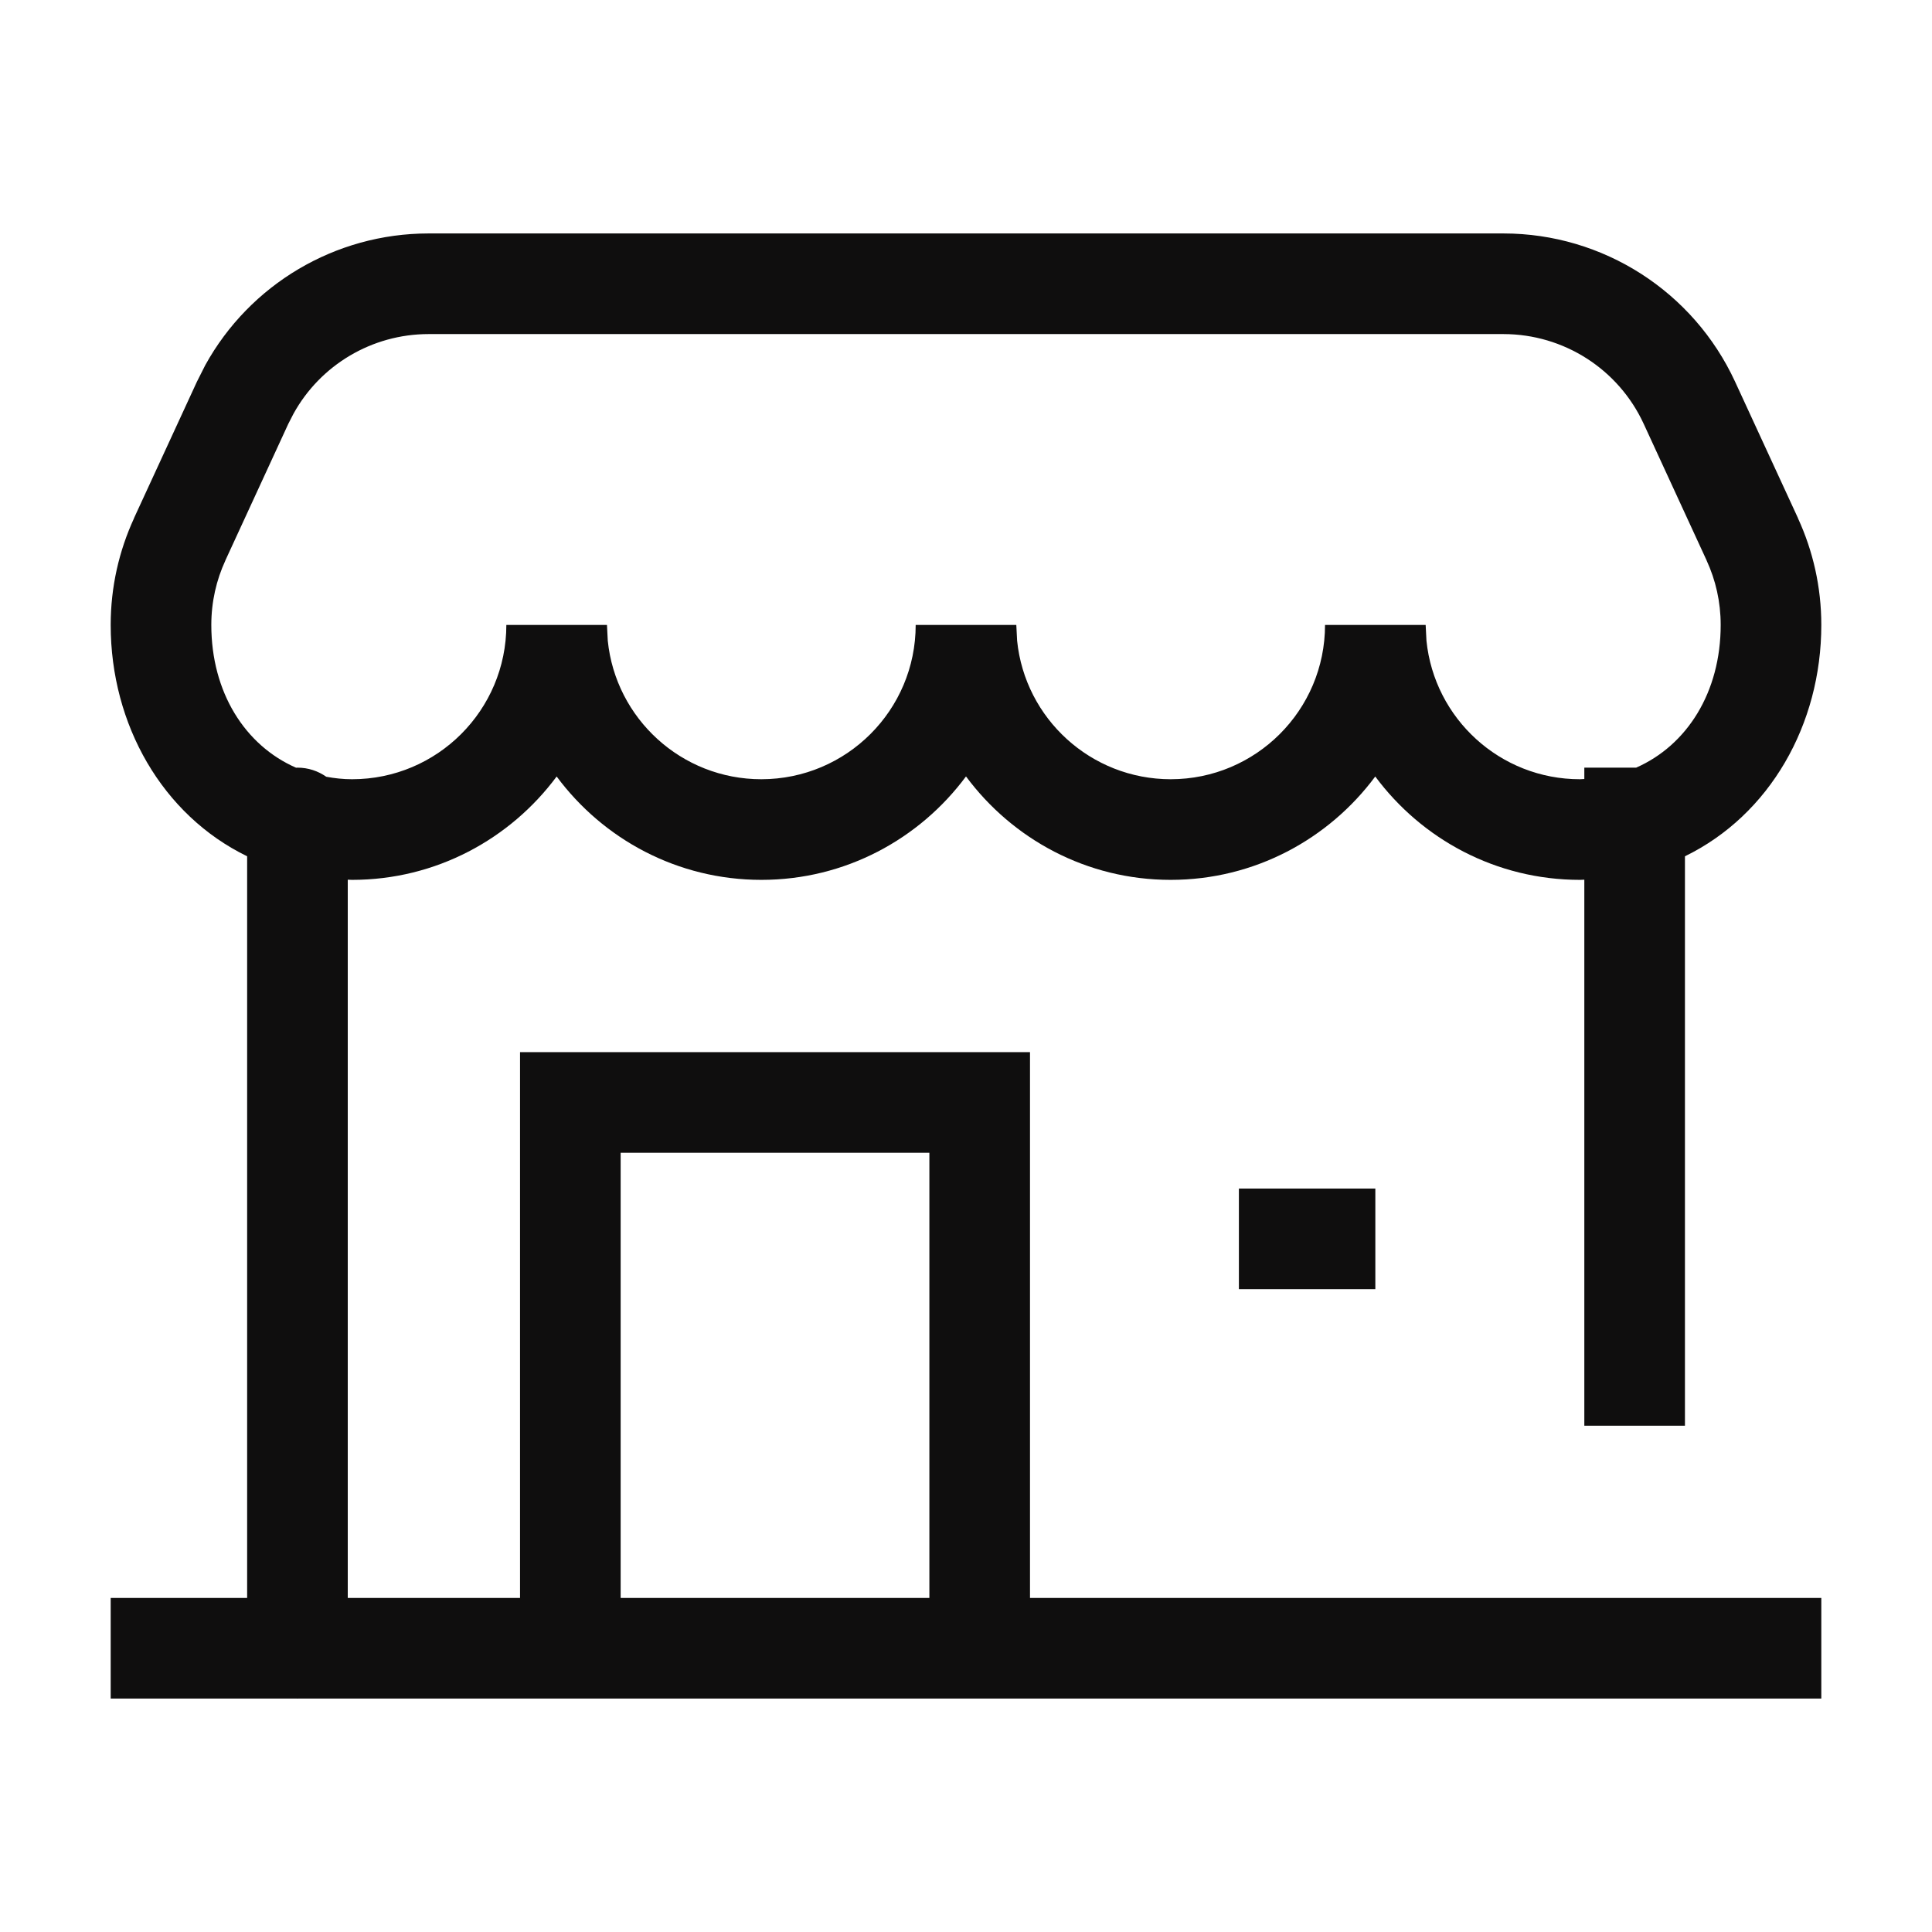
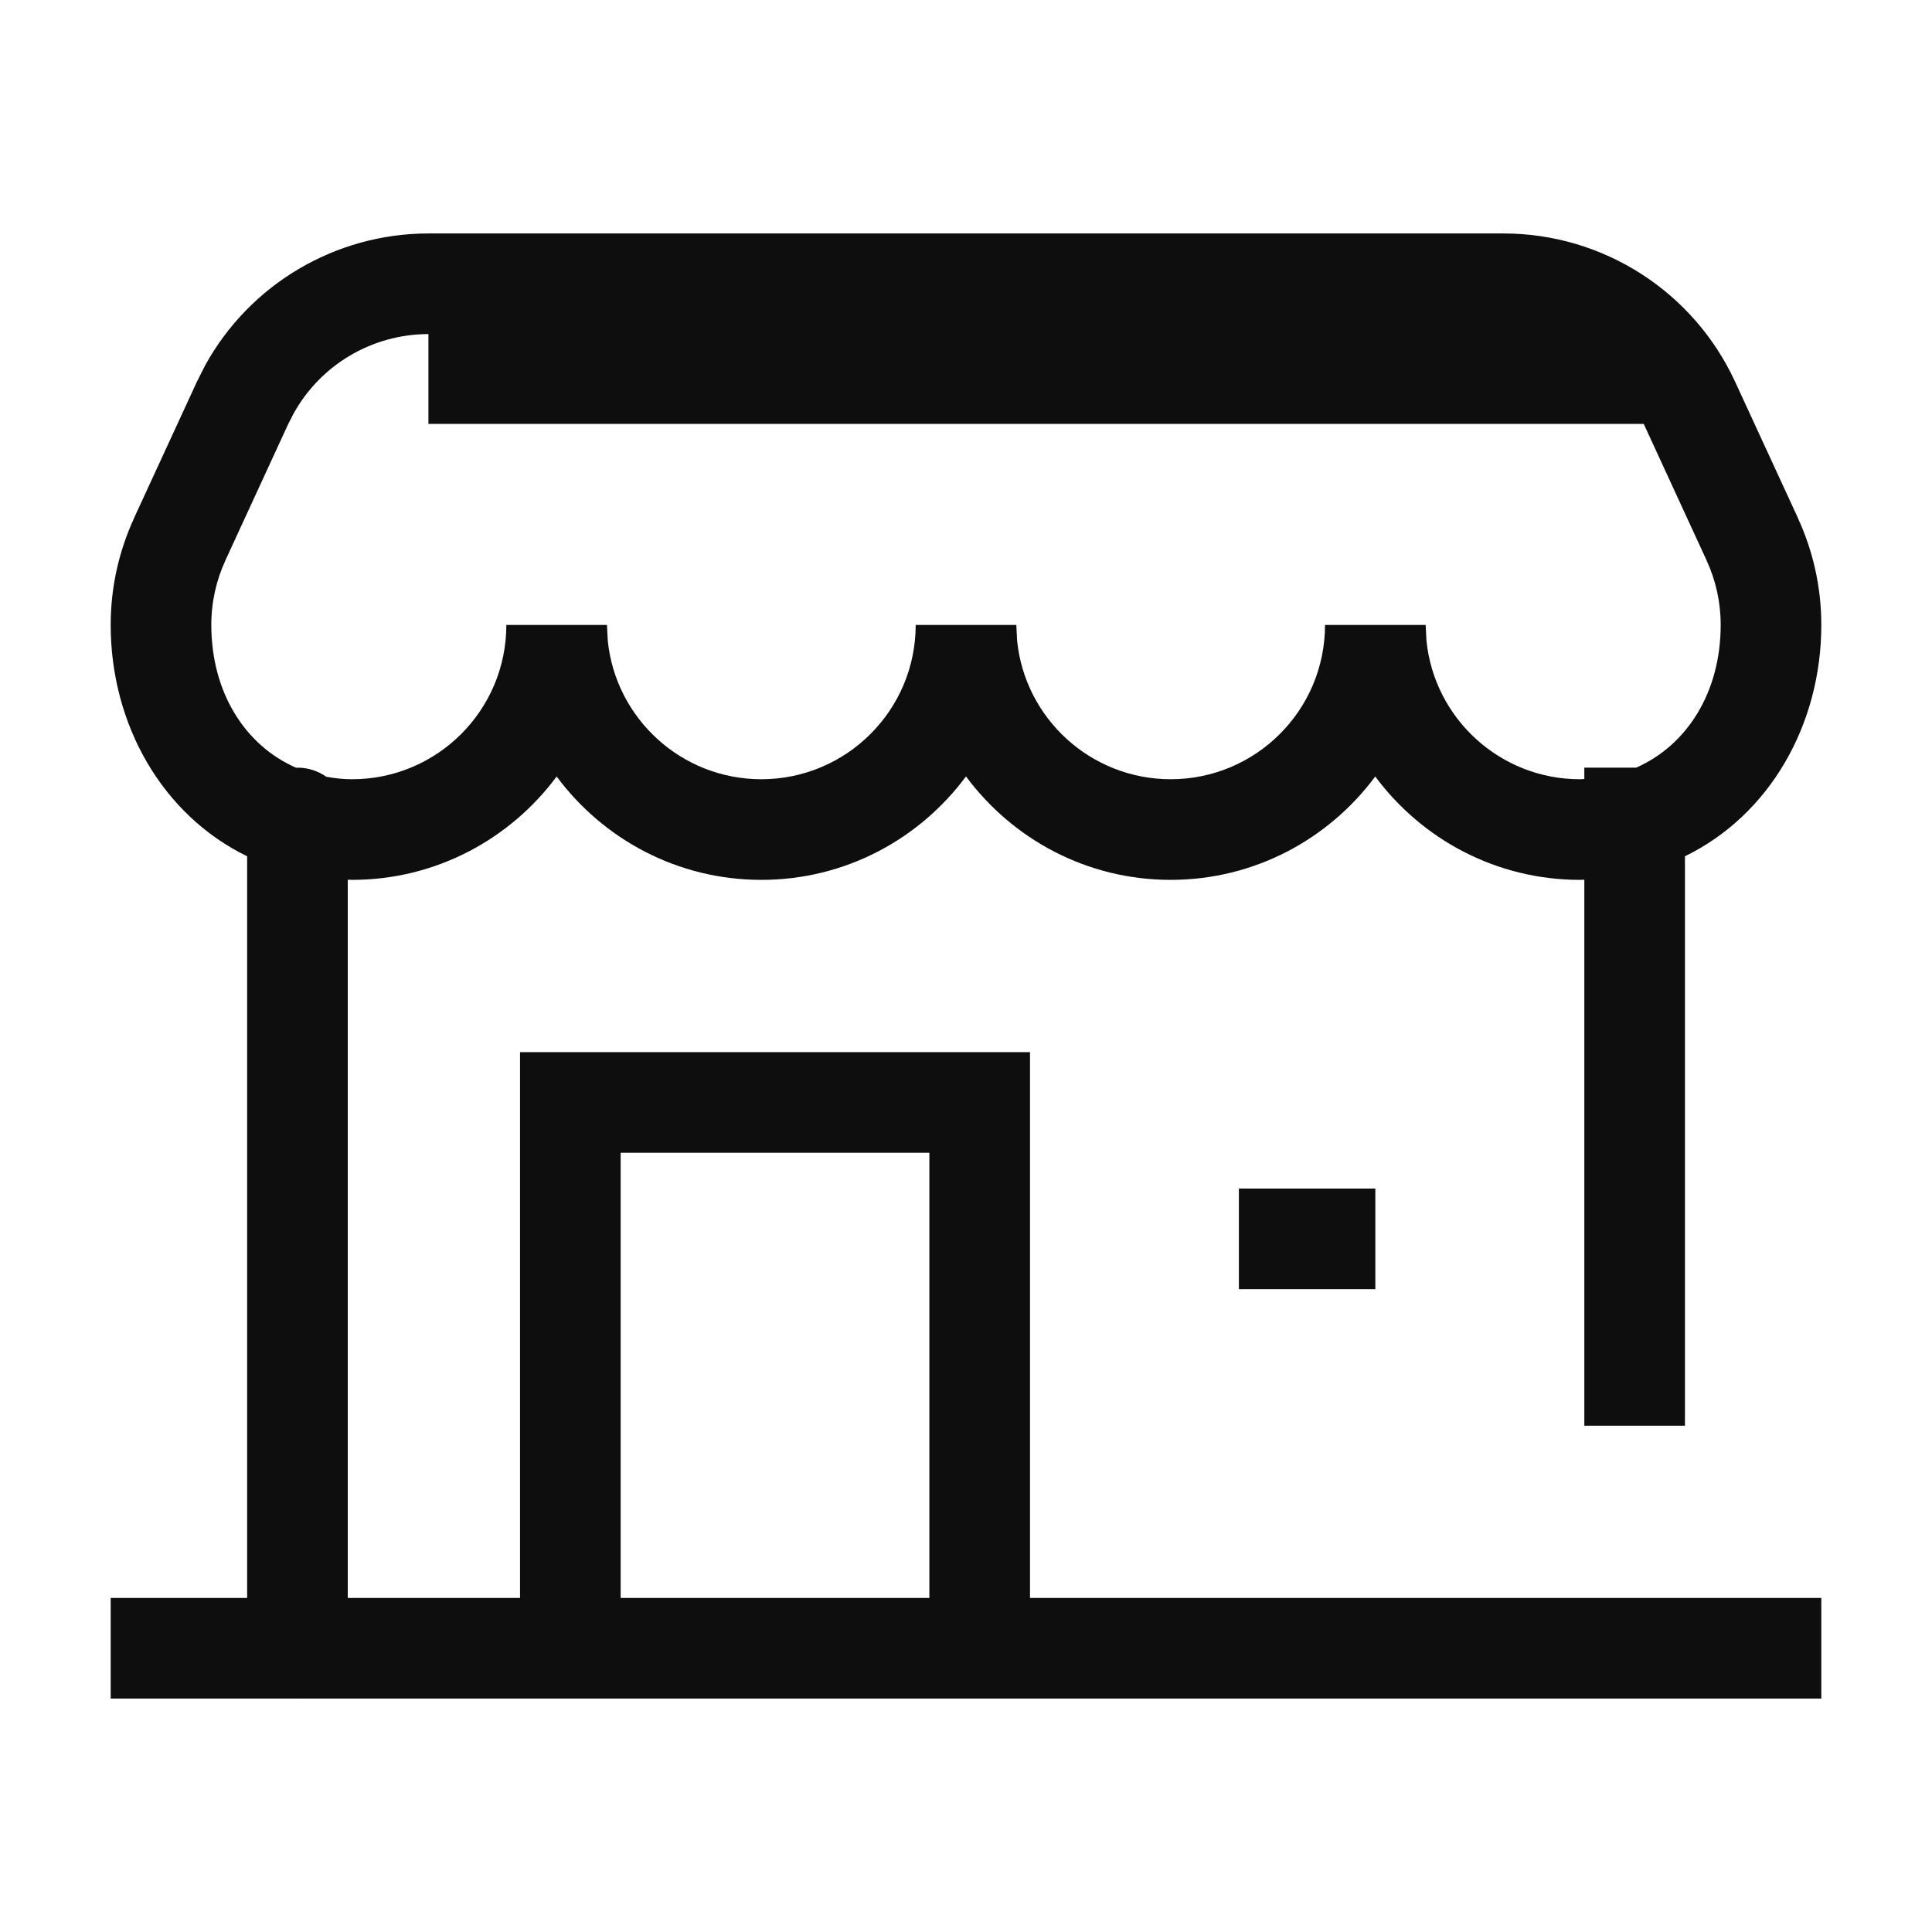
<svg xmlns="http://www.w3.org/2000/svg" width="24" height="24" viewBox="0 0 24 24" fill="none">
-   <path d="M18.678 2.9C19.914 2.901 21.036 3.62 21.554 4.742L22.336 6.438H22.335C22.521 6.842 22.625 7.291 22.625 7.763C22.625 9.002 21.983 10.125 20.931 10.637V17.711H19.681V10.928C19.663 10.928 19.645 10.93 19.627 10.93C18.584 10.93 17.661 10.424 17.084 9.646C16.507 10.423 15.585 10.93 14.542 10.93C13.499 10.93 12.577 10.423 12 9.645C11.423 10.423 10.501 10.93 9.458 10.93C8.415 10.93 7.492 10.424 6.915 9.646C6.338 10.423 5.416 10.93 4.373 10.93C4.355 10.93 4.338 10.928 4.32 10.928V19.85H6.46V13.07H12.795V19.85H22.625V21.1H3.704C3.701 21.1 3.698 21.101 3.695 21.101C3.693 21.101 3.689 21.1 3.687 21.1H1.375V19.85H3.07V10.637C2.017 10.125 1.375 9.002 1.375 7.763C1.375 7.291 1.479 6.842 1.665 6.438H1.664L2.446 4.742L2.55 4.536C3.104 3.532 4.164 2.901 5.322 2.9H18.678ZM7.71 19.85H11.545V14.32H7.71V19.85ZM17.085 16.015H15.39V14.765H17.085V16.015ZM5.322 4.15C4.621 4.151 3.98 4.533 3.645 5.141L3.581 5.266L2.8 6.961V6.962C2.688 7.205 2.625 7.475 2.625 7.763C2.625 8.601 3.044 9.26 3.678 9.537C3.683 9.537 3.69 9.536 3.695 9.536C3.829 9.536 3.951 9.578 4.053 9.649C4.156 9.668 4.263 9.68 4.373 9.68C5.432 9.68 6.29 8.822 6.29 7.763H7.54L7.55 7.959C7.648 8.926 8.465 9.68 9.458 9.68C10.517 9.679 11.375 8.821 11.375 7.763H12.625L12.635 7.959C12.733 8.926 13.55 9.679 14.542 9.68C15.601 9.68 16.46 8.822 16.46 7.763H17.71L17.72 7.959C17.818 8.926 18.634 9.68 19.627 9.68C19.645 9.68 19.663 9.677 19.681 9.677V9.536H20.325C20.957 9.258 21.375 8.6 21.375 7.763C21.375 7.475 21.312 7.205 21.2 6.962V6.961L20.419 5.266C20.106 4.586 19.426 4.151 18.678 4.15H5.322Z" fill="#0F0E0E" />
+   <path d="M18.678 2.9C19.914 2.901 21.036 3.62 21.554 4.742L22.336 6.438H22.335C22.521 6.842 22.625 7.291 22.625 7.763C22.625 9.002 21.983 10.125 20.931 10.637V17.711H19.681V10.928C19.663 10.928 19.645 10.93 19.627 10.93C18.584 10.93 17.661 10.424 17.084 9.646C16.507 10.423 15.585 10.93 14.542 10.93C13.499 10.93 12.577 10.423 12 9.645C11.423 10.423 10.501 10.93 9.458 10.93C8.415 10.93 7.492 10.424 6.915 9.646C6.338 10.423 5.416 10.93 4.373 10.93C4.355 10.93 4.338 10.928 4.32 10.928V19.85H6.46V13.07H12.795V19.85H22.625V21.1H3.704C3.701 21.1 3.698 21.101 3.695 21.101C3.693 21.101 3.689 21.1 3.687 21.1H1.375V19.85H3.07V10.637C2.017 10.125 1.375 9.002 1.375 7.763C1.375 7.291 1.479 6.842 1.665 6.438H1.664L2.446 4.742L2.55 4.536C3.104 3.532 4.164 2.901 5.322 2.9H18.678ZM7.71 19.85H11.545V14.32H7.71V19.85ZM17.085 16.015H15.39V14.765H17.085V16.015ZM5.322 4.15C4.621 4.151 3.98 4.533 3.645 5.141L3.581 5.266L2.8 6.961V6.962C2.688 7.205 2.625 7.475 2.625 7.763C2.625 8.601 3.044 9.26 3.678 9.537C3.683 9.537 3.69 9.536 3.695 9.536C3.829 9.536 3.951 9.578 4.053 9.649C4.156 9.668 4.263 9.68 4.373 9.68C5.432 9.68 6.29 8.822 6.29 7.763H7.54L7.55 7.959C7.648 8.926 8.465 9.68 9.458 9.68C10.517 9.679 11.375 8.821 11.375 7.763H12.625L12.635 7.959C12.733 8.926 13.55 9.679 14.542 9.68C15.601 9.68 16.46 8.822 16.46 7.763H17.71L17.72 7.959C17.818 8.926 18.634 9.68 19.627 9.68C19.645 9.68 19.663 9.677 19.681 9.677V9.536H20.325C20.957 9.258 21.375 8.6 21.375 7.763C21.375 7.475 21.312 7.205 21.2 6.962V6.961L20.419 5.266H5.322Z" fill="#0F0E0E" />
</svg>